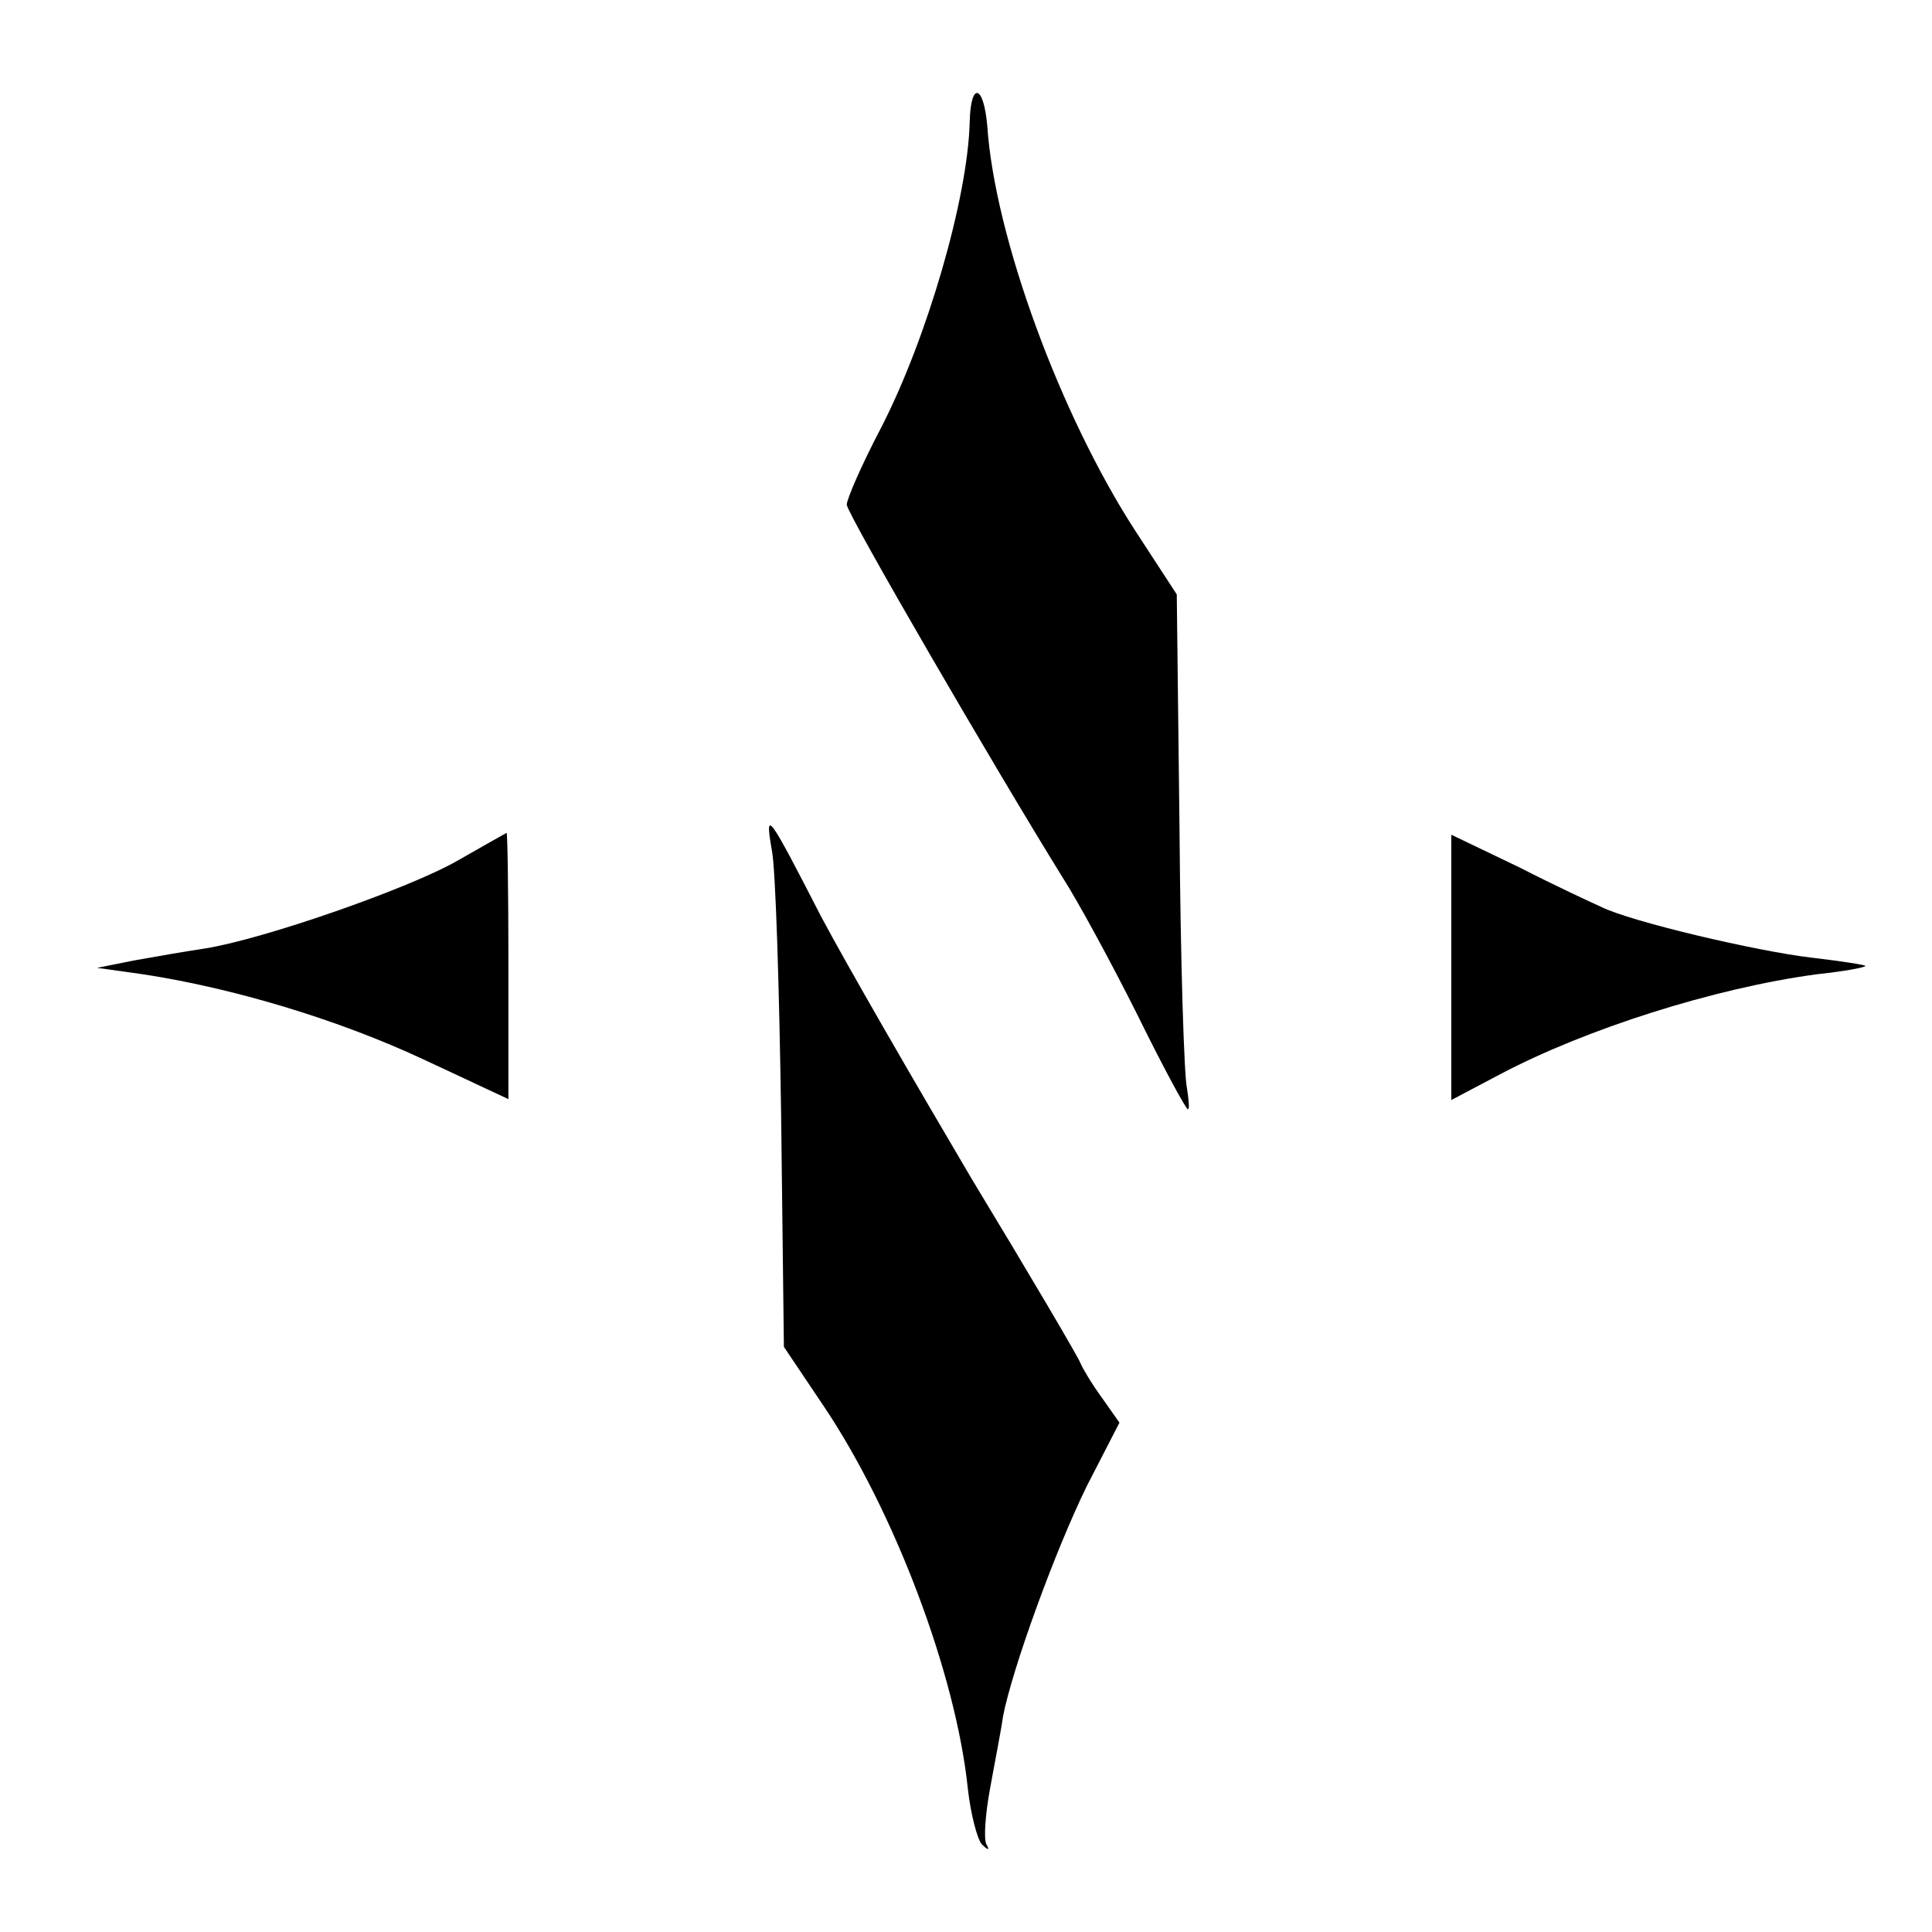
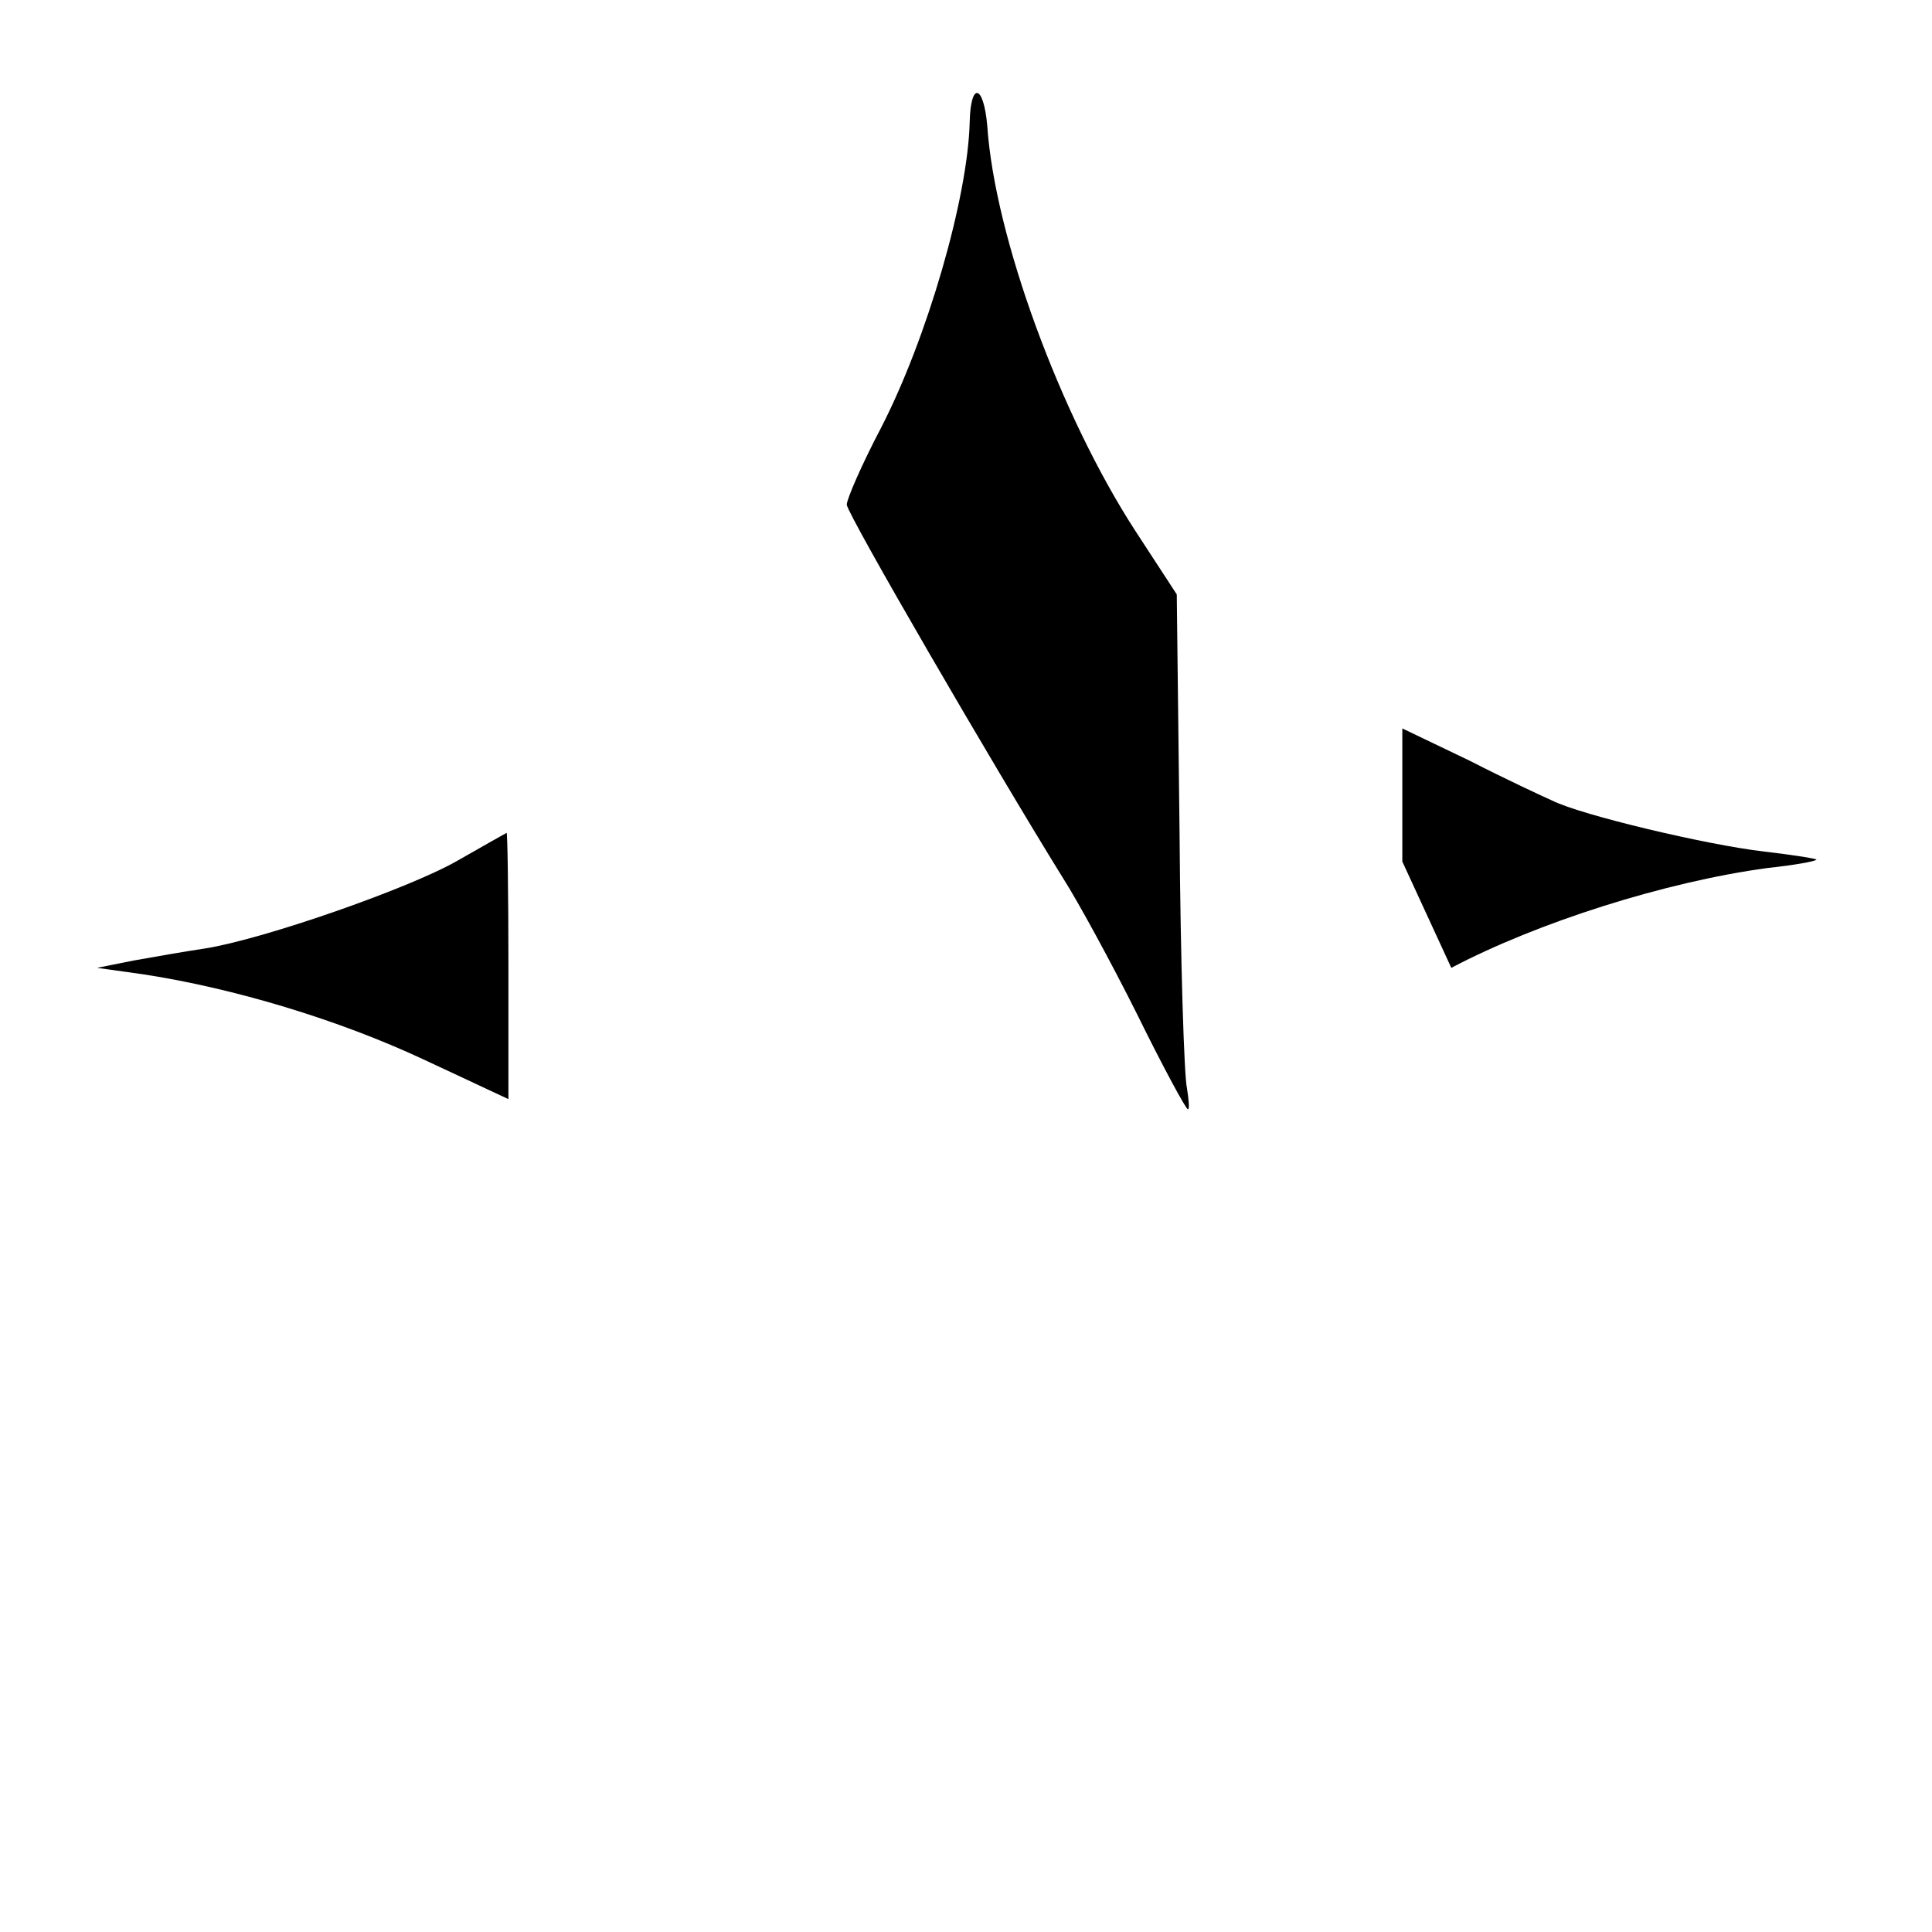
<svg xmlns="http://www.w3.org/2000/svg" version="1.0" width="209pt" height="209pt" viewBox="0 0 209 209" preserveAspectRatio="xMidYMid meet">
  <g transform="translate(0,209) scale(0.1,-0.1)" fill="#000000" stroke="none">
    <path d="M1049 1958 c-2 -82 -46 -234 -96 -331 -21 -40 -37 -77 -37 -83 1 -11 159 -283 234 -404 16 -25 52 -91 80 -147 28 -57 53 -103 55 -103 2 0 1 10 -1 23 -3 12 -7 137 -8 278 l-3 256 -45 69 c-81 125 -152 318 -160 438 -4 45 -18 48 -19 4z" />
-     <path d="M835 1170 c4 -19 8 -148 10 -286 l3 -251 43 -64 c76 -113 143 -289 156 -414 3 -27 10 -54 15 -60 7 -7 9 -7 5 0 -3 6 -1 33 4 60 5 28 12 63 14 78 10 52 57 181 91 250 l35 68 -19 27 c-11 15 -21 32 -23 37 -2 6 -55 96 -118 200 -62 105 -136 233 -163 284 -57 111 -61 117 -53 71z" />
    <path d="M495 1159 c-52 -30 -210 -85 -273 -95 -20 -3 -55 -9 -77 -13 l-40 -8 50 -7 c98 -15 211 -49 303 -92 l92 -43 0 145 c0 79 -1 144 -2 143 -2 -1 -25 -14 -53 -30z" />
-     <path d="M1570 1043 l0 -143 53 28 c93 49 231 93 342 108 28 3 51 7 53 9 1 1 -24 5 -58 9 -60 7 -196 39 -228 55 -9 4 -50 23 -89 43 l-73 35 0 -144z" />
+     <path d="M1570 1043 c93 49 231 93 342 108 28 3 51 7 53 9 1 1 -24 5 -58 9 -60 7 -196 39 -228 55 -9 4 -50 23 -89 43 l-73 35 0 -144z" />
  </g>
</svg>